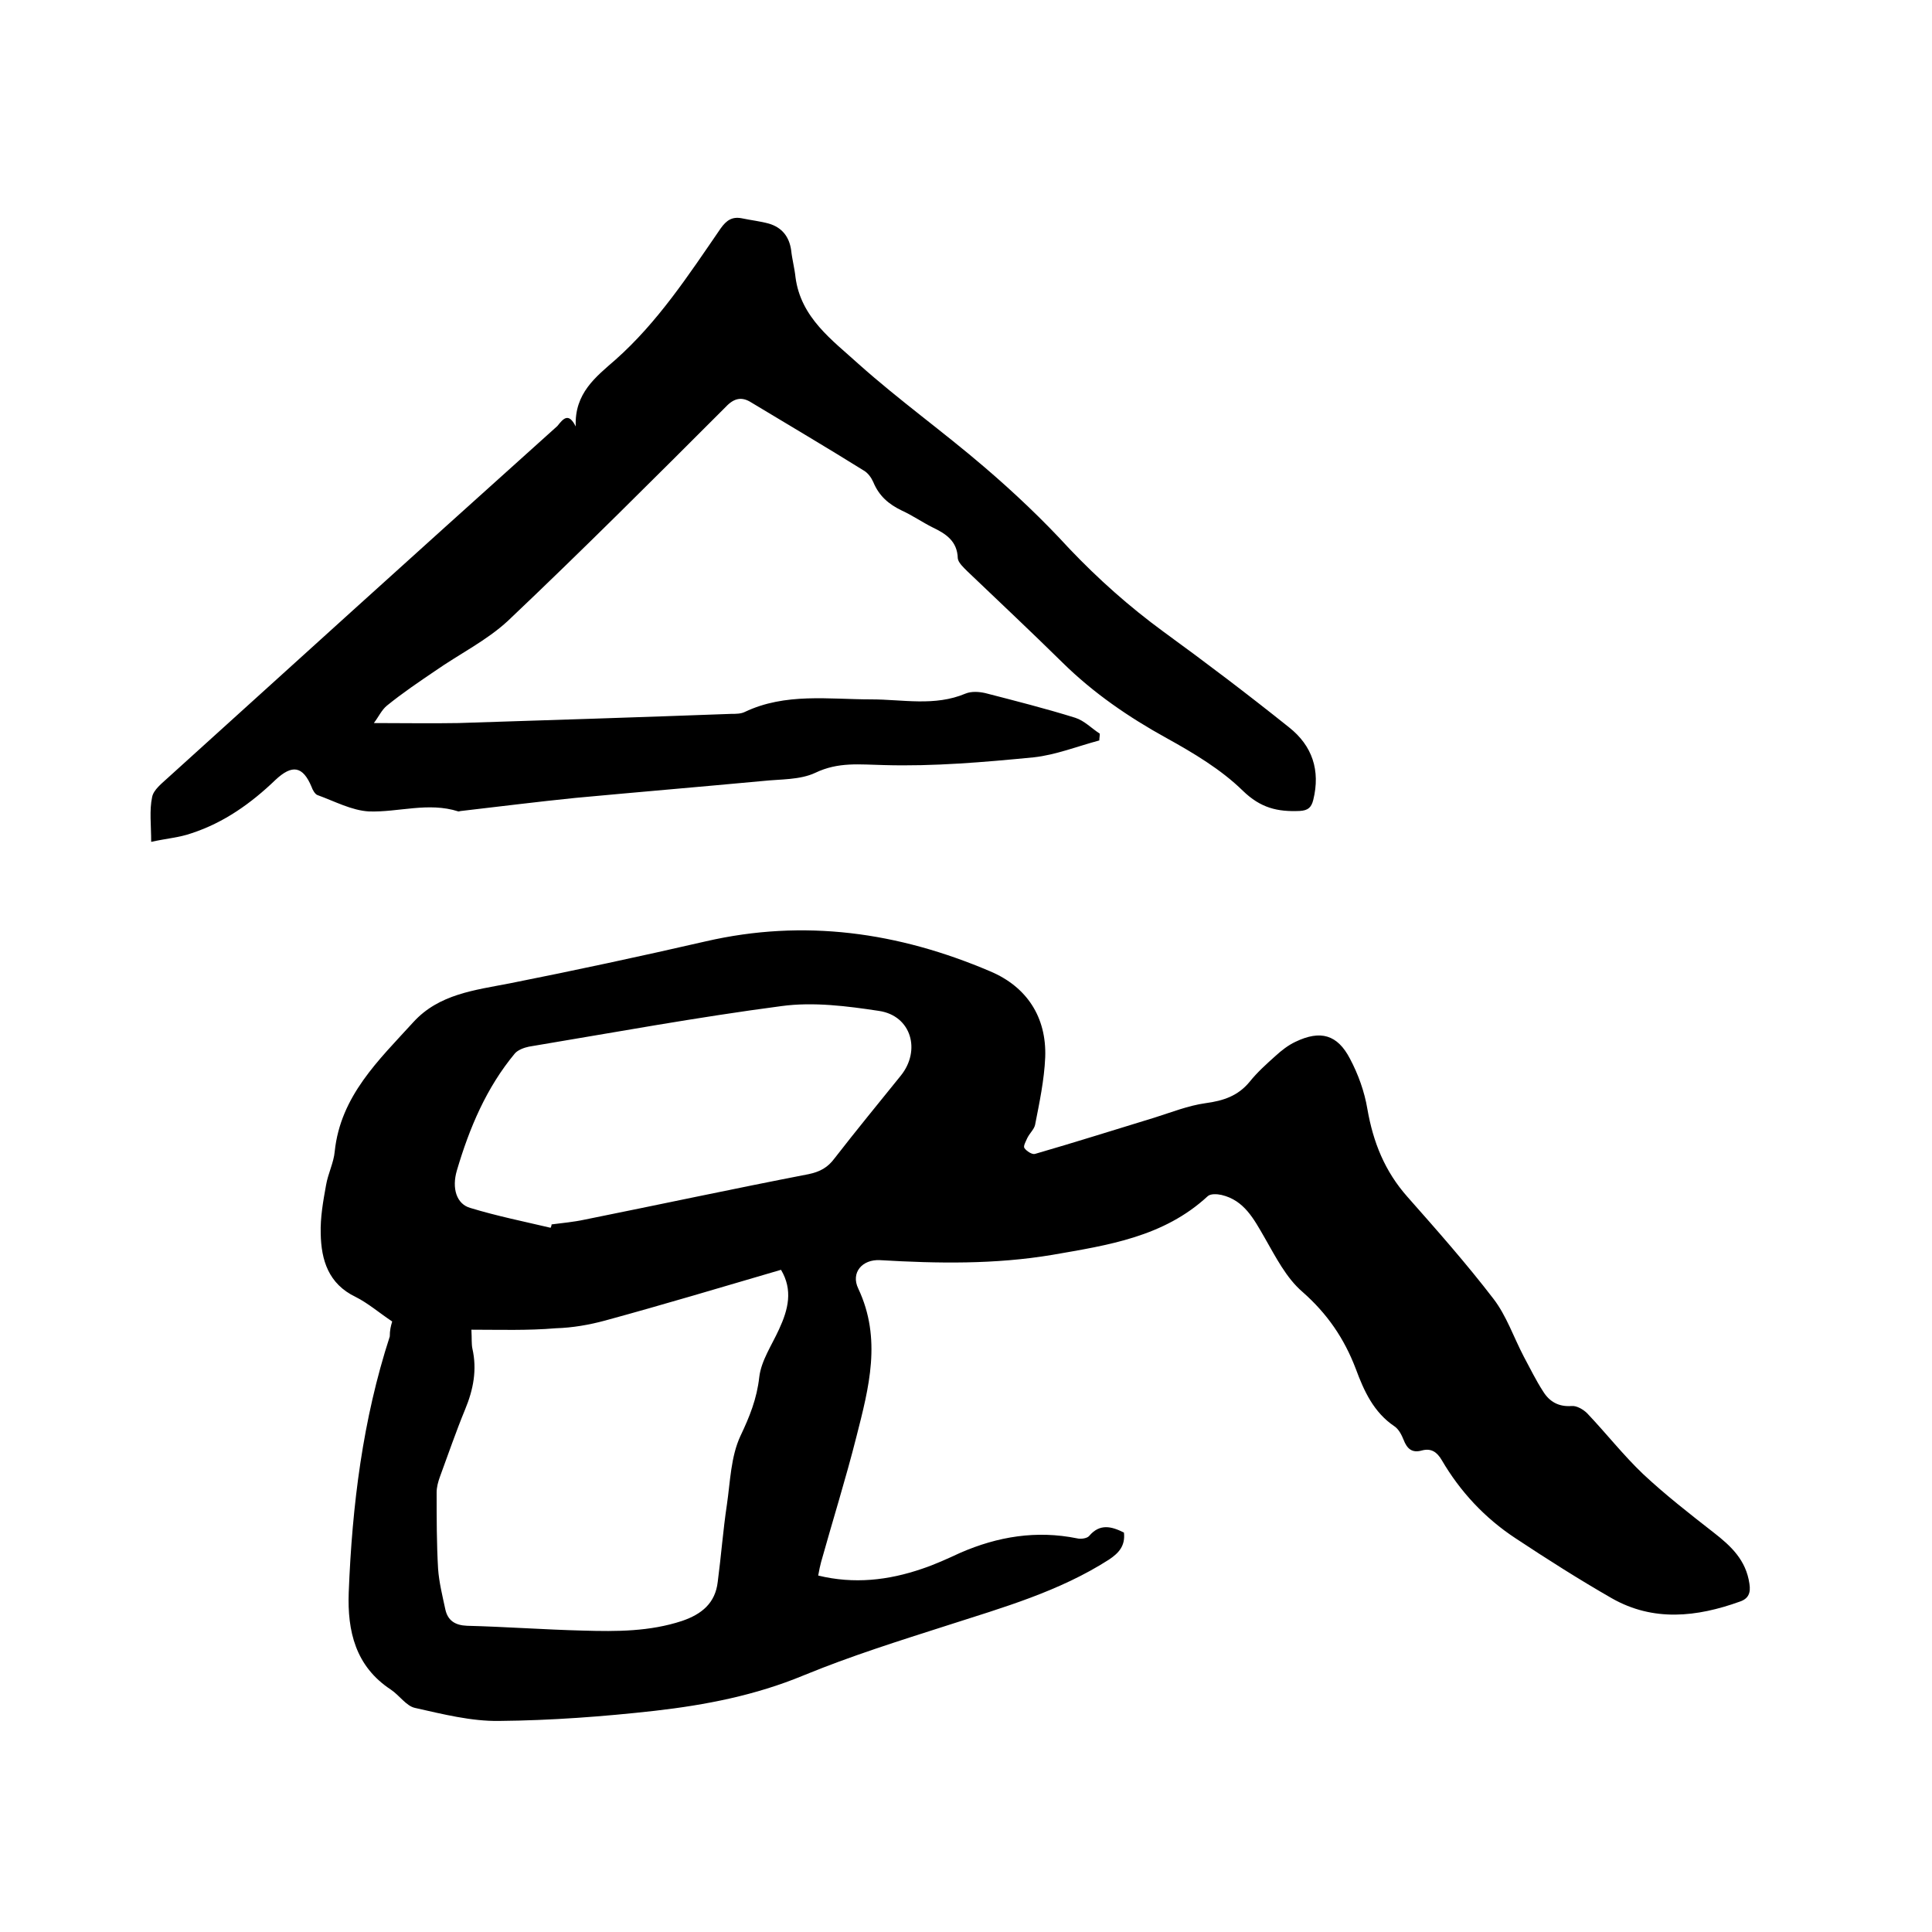
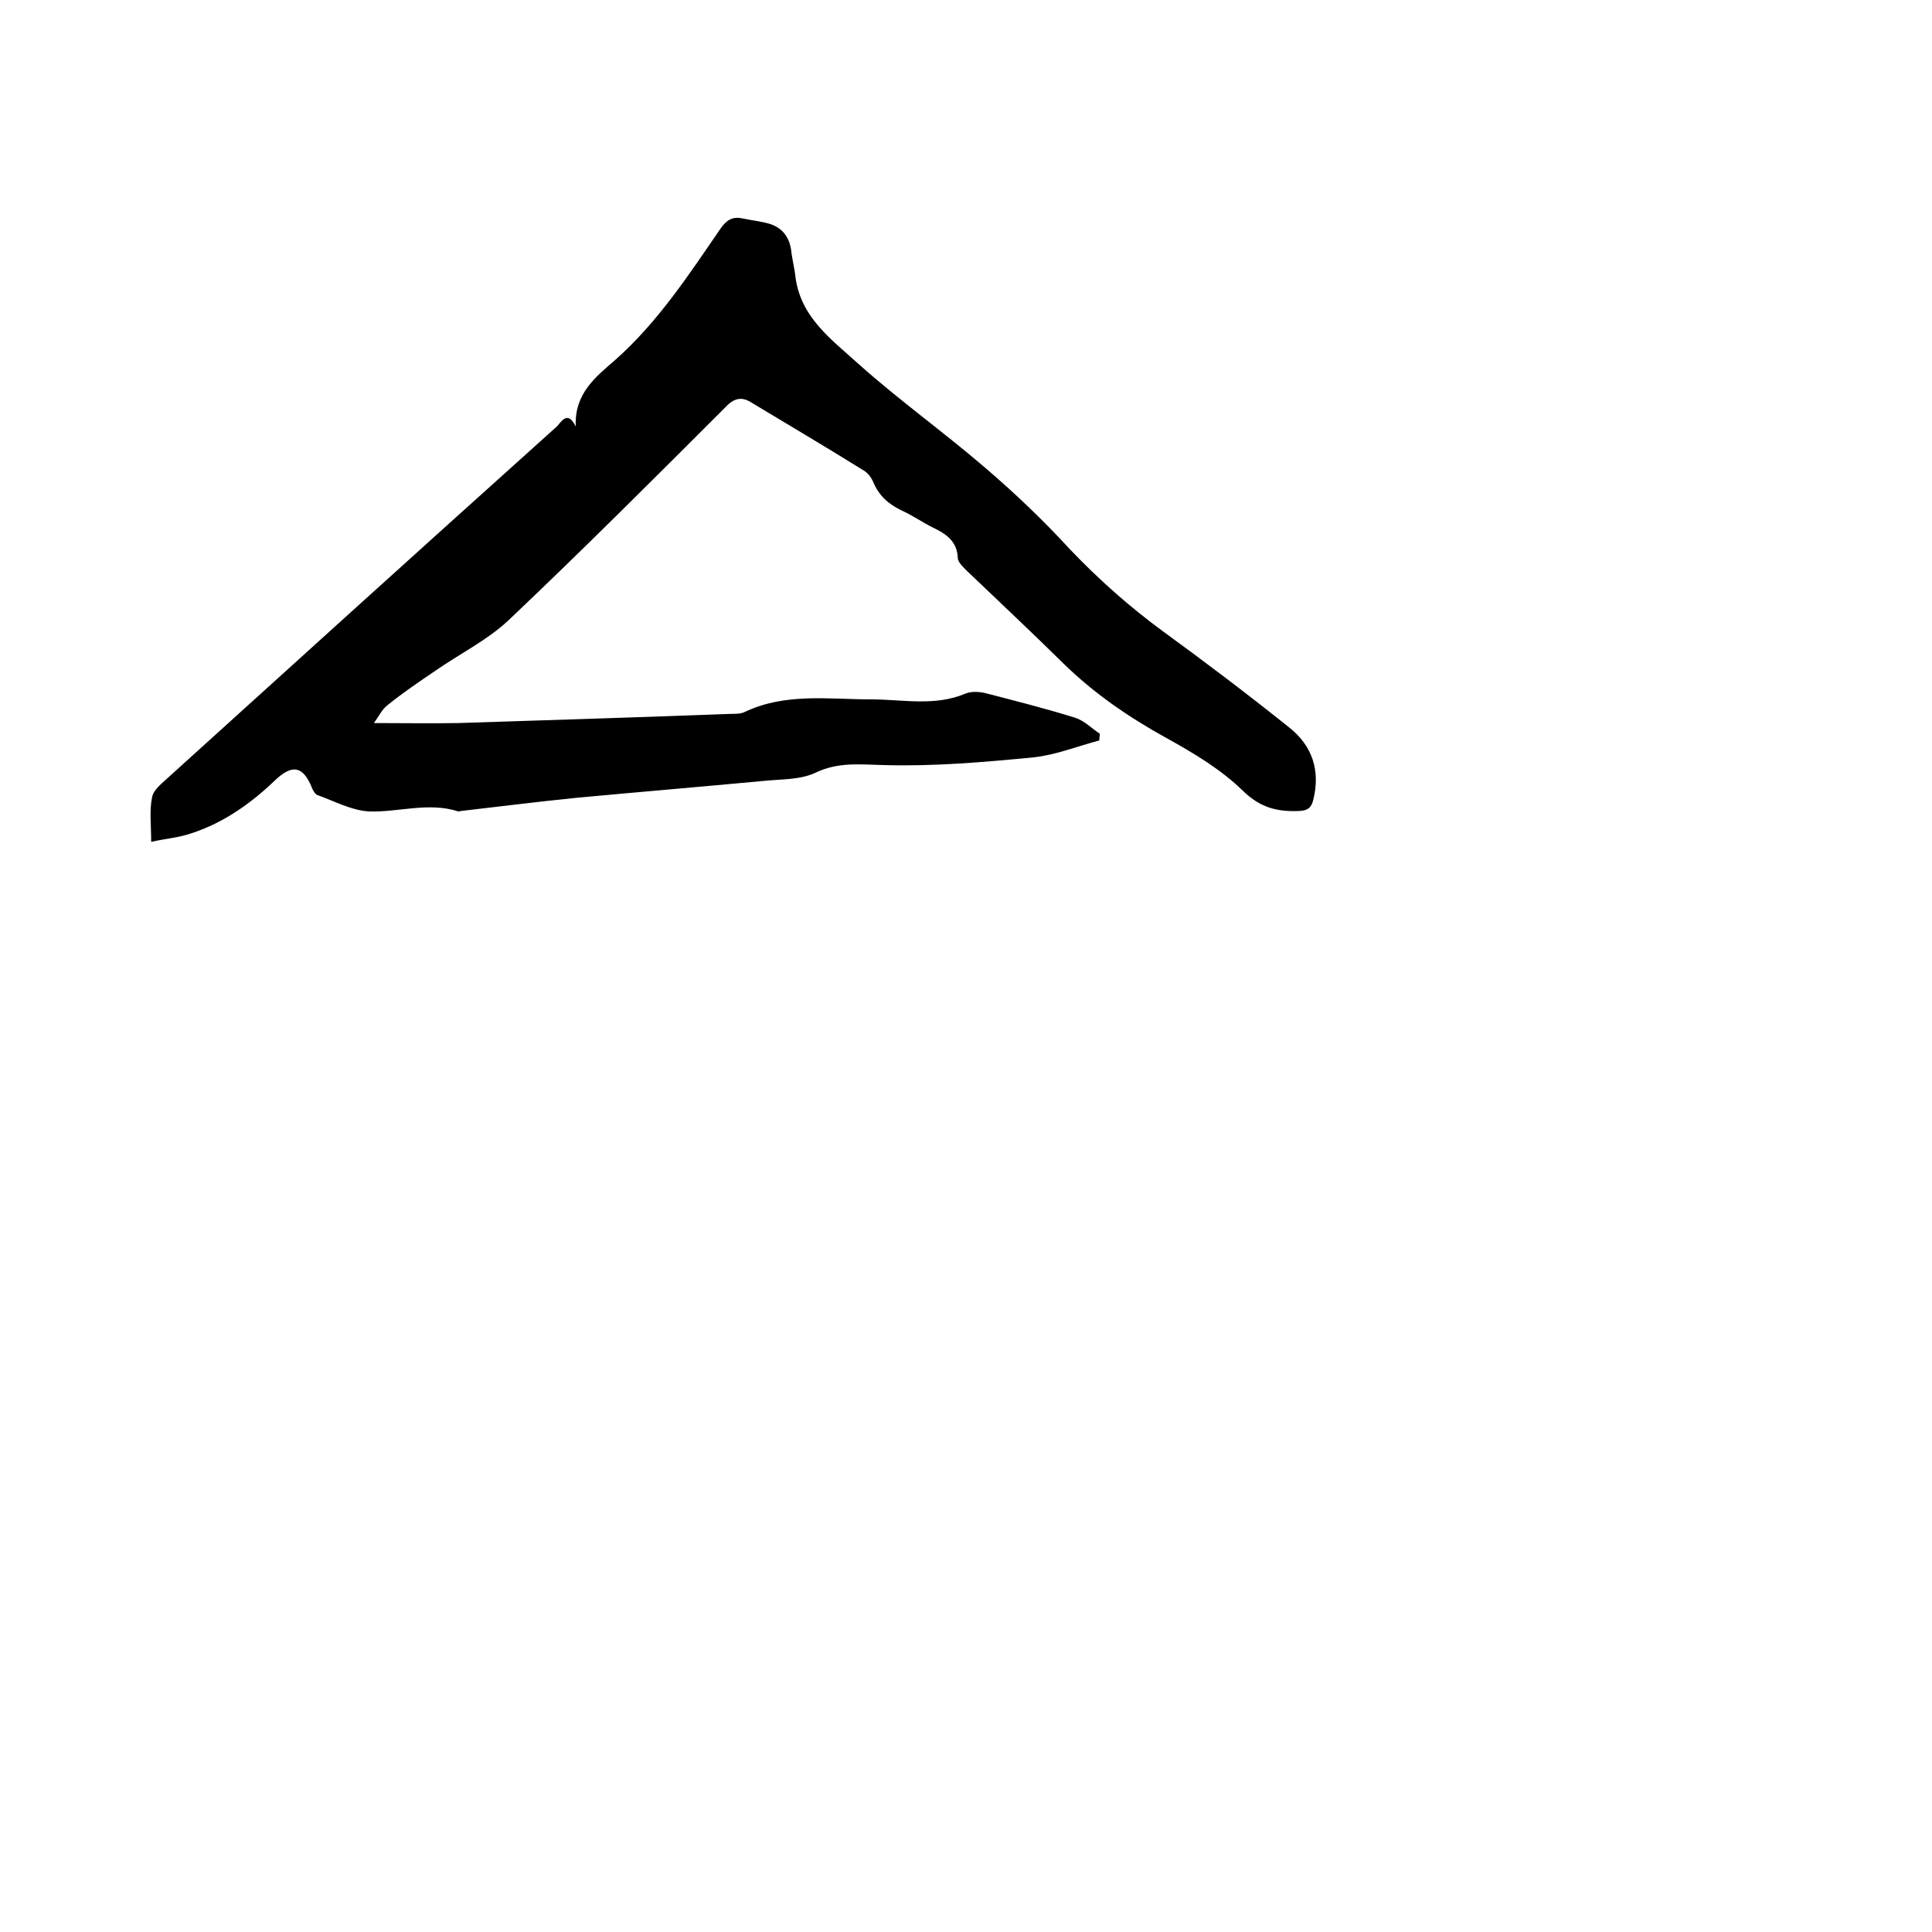
<svg xmlns="http://www.w3.org/2000/svg" enable-background="new 0 0 400 400" viewBox="0 0 400 400">
-   <path d="m81.2 273.6c-2.7-1.8-5-3.8-7.6-5.1-5.6-2.7-7.1-7.6-7.2-13.1-.1-3.3.5-6.7 1.1-10 .4-2.4 1.6-4.7 1.8-7 1.2-11.5 9.1-18.9 16.3-26.8 5.3-5.8 12.7-6.6 19.9-8 13.6-2.7 27.1-5.6 40.6-8.7 20.4-4.7 39.9-1.9 58.9 6.2 7.6 3.2 11.7 9.5 11.4 17.8-.2 4.7-1.2 9.4-2.1 14-.2.9-1.1 1.7-1.6 2.7-.3.7-.9 1.7-.6 2.1.4.6 1.6 1.4 2.2 1.2 8.3-2.4 16.5-5 24.7-7.5 3.5-1.1 7-2.5 10.6-3 3.7-.5 6.7-1.5 9.1-4.4 1.6-2 3.5-3.7 5.4-5.4 1.2-1.1 2.6-2.2 4.1-2.9 5.2-2.5 8.7-1.5 11.3 3.5 1.7 3.2 3 6.8 3.6 10.4 1.2 6.9 3.6 12.9 8.3 18.2 6.1 6.9 12.2 13.8 17.8 21.1 2.7 3.5 4.2 8 6.3 12 1.3 2.4 2.5 4.9 4 7.2 1.3 2.1 3.2 3.2 5.9 3 1-.1 2.4.7 3.2 1.5 3.9 4.1 7.5 8.7 11.6 12.6 4.6 4.3 9.6 8.2 14.6 12.1 3.6 2.8 6.7 5.7 7.4 10.6.3 1.9-.2 3.1-2 3.7-8.9 3.2-17.9 4.2-26.5-.7-6.8-3.9-13.4-8.1-19.9-12.4-6.4-4.2-11.5-9.7-15.3-16.2-1-1.7-2.2-2.5-4.1-2-2.1.6-3.1-.4-3.8-2.2-.4-1-1-2.2-1.9-2.8-4.3-2.9-6.3-7.3-8-11.9-2.4-6.3-5.9-11.4-11-15.9-3.4-2.9-5.6-7.3-7.9-11.3-2.2-3.8-4.2-7.7-8.9-8.8-.9-.2-2.3-.3-2.9.3-9.1 8.4-20.6 10.1-32.1 12.1-11.9 2-23.8 1.8-35.7 1.1-3.7-.2-6.1 2.6-4.5 5.9 4.9 10.4 2.2 20.5-.4 30.7-2.2 8.7-4.9 17.3-7.3 25.9-.2.8-.4 1.6-.6 2.8 7.4 1.8 14.5 1 21.5-1.4 2.7-.9 5.3-2.1 7.9-3.3 7.8-3.4 15.8-4.7 24.2-3 .8.2 2.1 0 2.5-.5 2.2-2.6 4.6-2 7.2-.7.3 2.7-1 4.2-3.1 5.6-10.3 6.6-21.9 9.9-33.4 13.6-10 3.2-20.2 6.4-29.9 10.4-9.9 4.1-20.2 6.1-30.7 7.3-10.7 1.2-21.5 2-32.2 2.1-5.8.1-11.7-1.4-17.5-2.7-1.8-.4-3.2-2.6-5-3.8-7.3-4.8-9-12.1-8.7-20.1.7-18 2.9-35.8 8.5-53 0-1.3.2-2.1.5-3.1zm16.4 1.7c.1 1.9 0 2.9.2 3.9 1 4.4.2 8.5-1.5 12.6-1.9 4.6-3.5 9.3-5.2 13.9-.4 1.1-.7 2.2-.7 3.3 0 5.3 0 10.6.3 15.8.2 2.8.9 5.6 1.5 8.4.5 2.3 2 3.3 4.5 3.4 8 .2 16 .8 24.1 1 6.9.2 13.7.2 20.4-2 4.1-1.4 6.9-3.7 7.4-8.1.7-5.3 1.1-10.7 1.9-16 .7-4.8.8-9.9 2.8-14.2 1.9-4 3.4-7.7 3.9-12.2.4-3.4 2.6-6.6 4.1-9.9 1.9-4.1 2.9-8.1.4-12.3-12.3 3.6-24.3 7.2-36.4 10.5-3.3.9-6.8 1.5-10.2 1.6-5.9.5-11.6.3-17.5.3zm16.4-21.1c.1-.2.2-.5.2-.7 2.3-.3 4.6-.5 6.9-1 15.4-3.1 30.8-6.4 46.3-9.4 2.4-.5 4-1.4 5.4-3.3 4.5-5.8 9.1-11.4 13.7-17.1 4.2-5.2 2.2-12.4-4.5-13.4-6.6-1-13.6-1.9-20.2-1-17.5 2.3-34.9 5.5-52.3 8.4-1 .2-2.3.7-2.9 1.4-5.9 7.1-9.4 15.4-12 24.2-1.1 3.7-.1 7 2.8 7.8 5.6 1.7 11.1 2.8 16.6 4.1z" />
  <path d="m119.2 88.3c-.3-6.9 4.2-10.3 8.2-13.8 8.8-7.8 15.2-17.6 21.8-27.2 1.2-1.7 2.4-2.5 4.4-2.1 1.9.4 3.8.6 5.6 1.1 2.7.8 4.2 2.7 4.6 5.5.2 1.9.7 3.7.9 5.6 1.1 8.4 7.6 13 13.1 18 8.4 7.5 17.5 14 26 21.3 6.2 5.3 12.1 10.9 17.6 16.9 6 6.3 12.4 12 19.5 17.2 8.8 6.4 17.5 13 26 19.8 4.8 3.8 6.5 8.9 5 15-.4 1.6-1.1 2.2-2.8 2.3-4.6.2-8.1-.6-11.8-4.2-4.5-4.4-10.2-7.8-15.8-10.9-7.8-4.3-15.1-9.3-21.5-15.6-6.5-6.4-13.1-12.6-19.7-18.9-.8-.8-1.9-1.8-2-2.7-.1-3.6-2.5-5.1-5.2-6.4-2.2-1.1-4.2-2.5-6.4-3.5-2.7-1.3-4.7-3-5.9-5.9-.4-.9-1.1-1.9-2-2.4-7.7-4.8-15.5-9.4-23.3-14.1-1.9-1.2-3.5-.9-5.2.9-14.9 14.9-29.8 29.8-45.1 44.3-4.4 4.1-10.1 6.9-15.1 10.4-3.4 2.3-6.8 4.6-10 7.2-1.1.9-1.7 2.3-2.7 3.6 6.1 0 11.8.1 17.5 0 18.8-.6 37.6-1.2 56.5-1.9.9 0 2 0 2.8-.4 8.4-4 17.4-2.6 26.2-2.6 6.5 0 13.1 1.5 19.5-1.2 1.2-.5 2.8-.4 4.1-.1 6.2 1.6 12.5 3.2 18.6 5.1 1.9.6 3.4 2.2 5.1 3.3 0 .5-.1.9-.1 1.4-4.5 1.2-9 3-13.6 3.5-10.3 1-20.7 1.9-31 1.6-5-.1-9.4-.7-14.2 1.6-3.2 1.5-7.2 1.3-10.9 1.7-12.9 1.2-25.9 2.3-38.8 3.5-7.9.8-15.8 1.8-23.6 2.7-.2 0-.4.1-.6.1-6.2-2-12.4.2-18.5 0-3.6-.2-7.1-2.1-10.7-3.4-.5-.2-1-1.1-1.2-1.7-1.8-4.3-4-4.7-7.5-1.4-5 4.8-10.6 8.8-17.3 11-2.5.9-5.3 1.1-8.4 1.8 0-3.5-.4-6.5.2-9.3.3-1.5 2-2.8 3.3-4 25.5-23.1 51-46.2 76.6-69.2 1.3-1.2 2.7-2.4 4-3.6 1.2-1.5 2.3-2.9 3.8.1z" />
</svg>